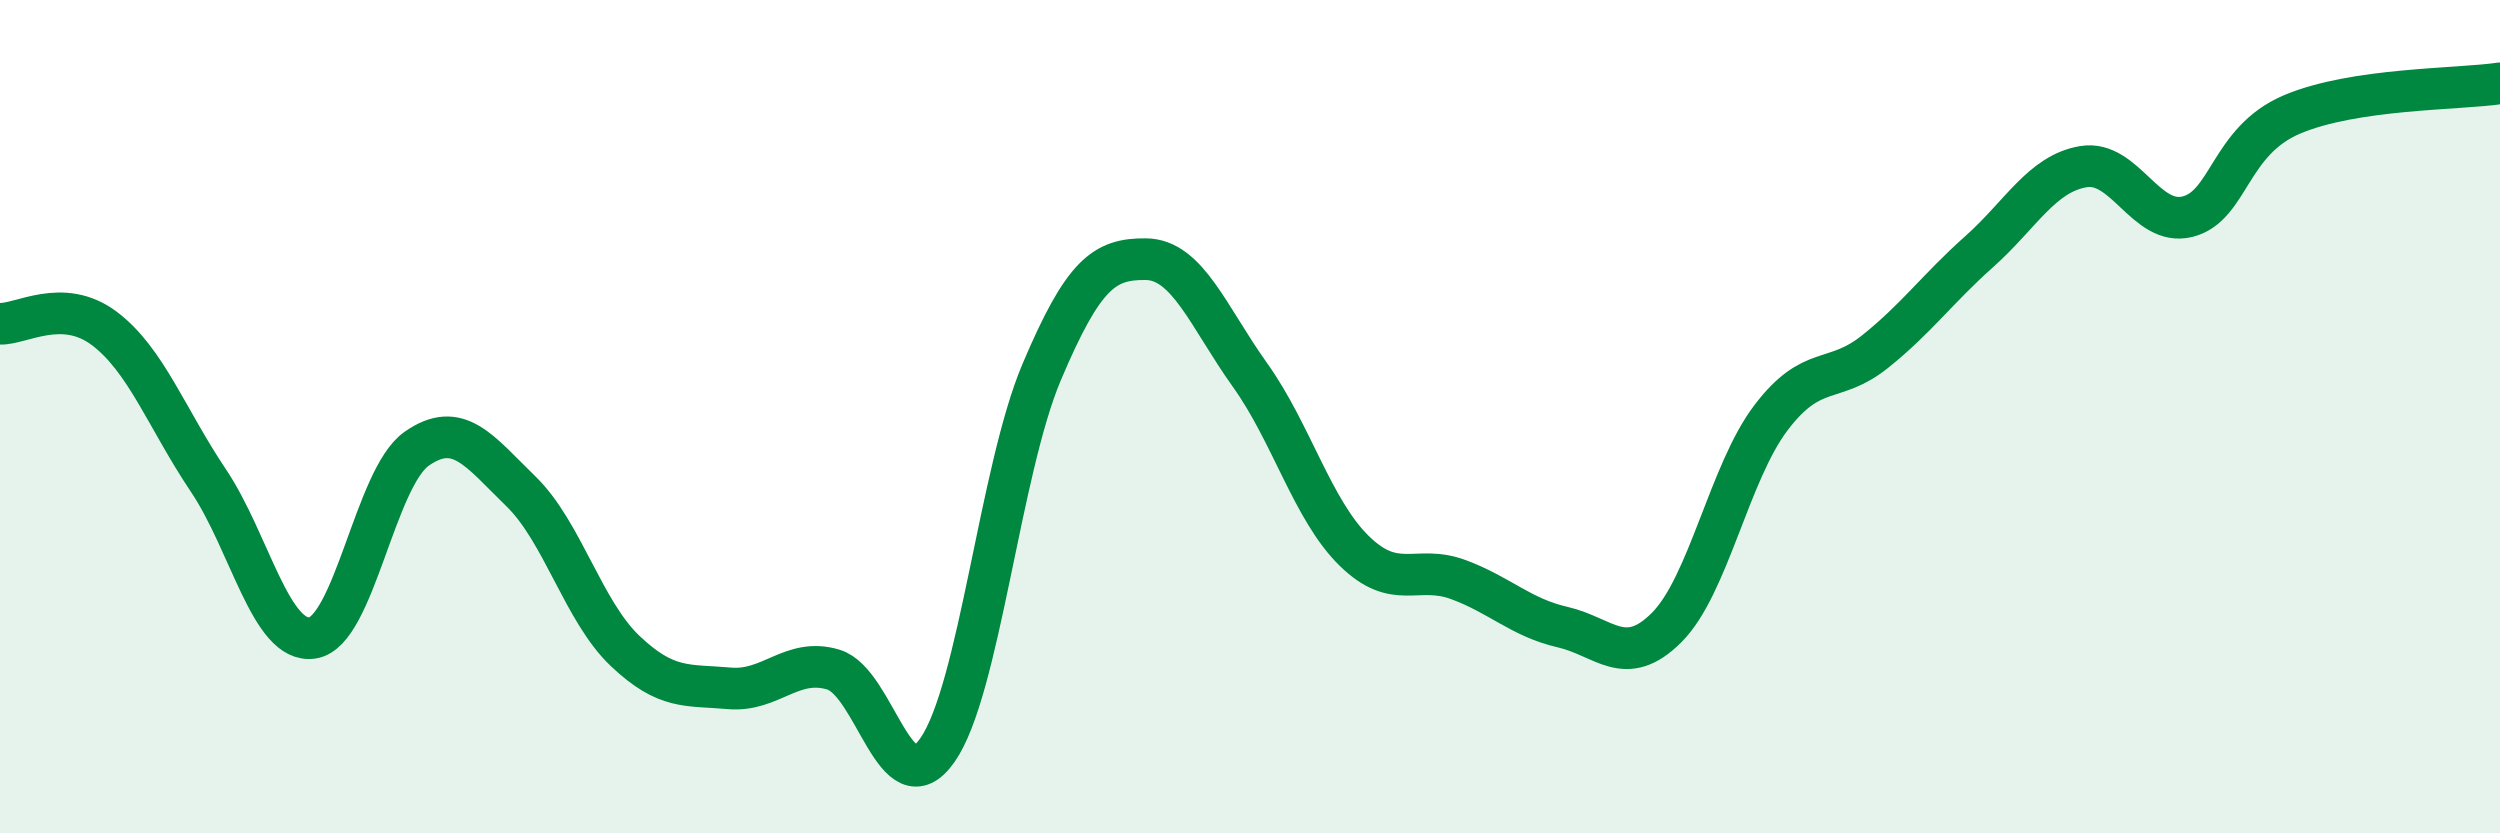
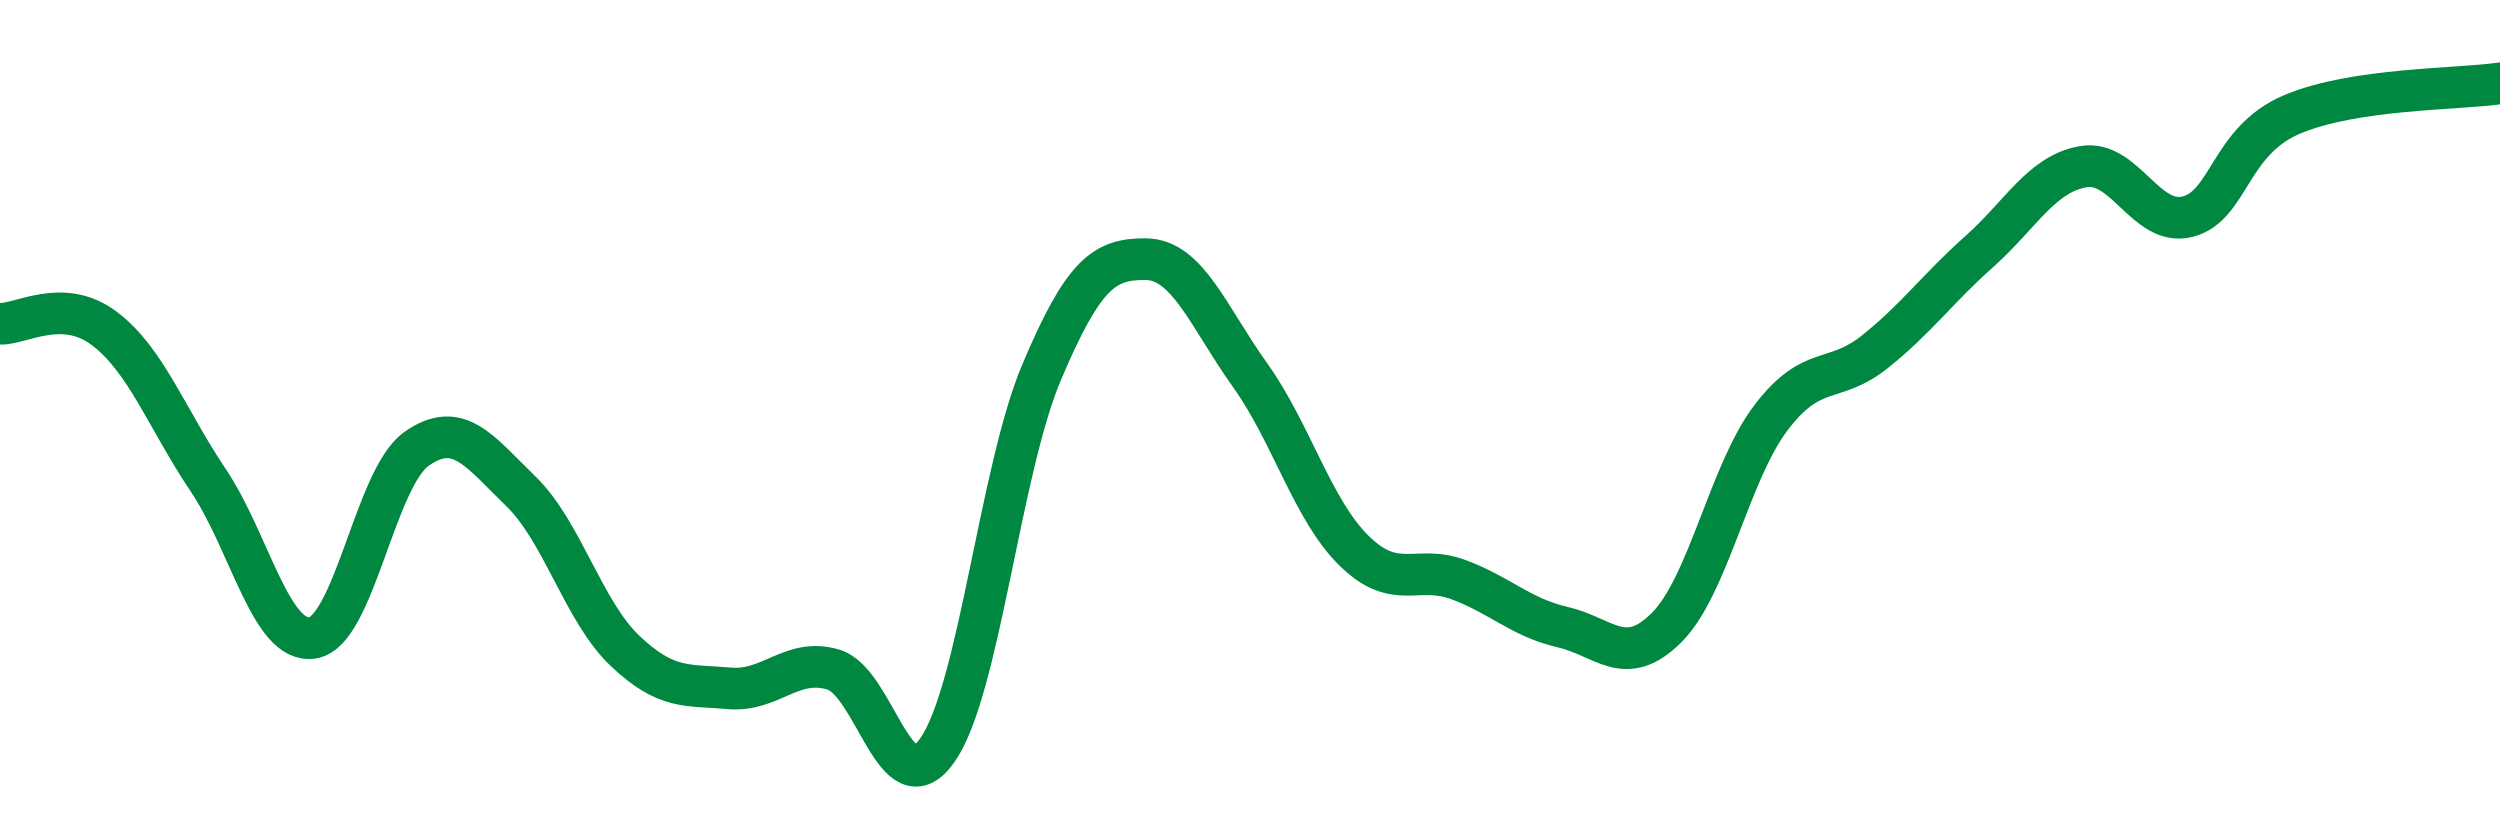
<svg xmlns="http://www.w3.org/2000/svg" width="60" height="20" viewBox="0 0 60 20">
-   <path d="M 0,7.77 C 0.5,7.79 1.5,7.13 2.5,7.88 C 3.5,8.63 4,10.04 5,11.53 C 6,13.02 6.5,15.46 7.5,15.31 C 8.5,15.16 9,11.47 10,10.77 C 11,10.07 11.5,10.82 12.5,11.79 C 13.5,12.76 14,14.67 15,15.62 C 16,16.57 16.5,16.43 17.5,16.52 C 18.5,16.61 19,15.77 20,16.07 C 21,16.37 21.5,19.43 22.5,18 C 23.5,16.57 24,11.29 25,8.93 C 26,6.57 26.5,6.21 27.5,6.22 C 28.5,6.23 29,7.6 30,9 C 31,10.4 31.5,12.24 32.5,13.22 C 33.5,14.2 34,13.54 35,13.91 C 36,14.28 36.5,14.82 37.5,15.05 C 38.5,15.28 39,16.06 40,15.06 C 41,14.06 41.5,11.35 42.5,10.03 C 43.5,8.71 44,9.24 45,8.44 C 46,7.64 46.5,6.93 47.5,6.04 C 48.5,5.15 49,4.17 50,4 C 51,3.83 51.5,5.45 52.5,5.2 C 53.5,4.95 53.5,3.39 55,2.75 C 56.5,2.11 59,2.15 60,2L60 20L0 20Z" fill="#008740" opacity="0.1" stroke-linecap="round" stroke-linejoin="round" />
  <path d="M 0,7.77 C 0.5,7.79 1.5,7.13 2.5,7.88 C 3.5,8.63 4,10.04 5,11.53 C 6,13.02 6.5,15.46 7.5,15.31 C 8.5,15.16 9,11.47 10,10.77 C 11,10.07 11.5,10.82 12.5,11.79 C 13.5,12.76 14,14.67 15,15.62 C 16,16.57 16.5,16.43 17.5,16.52 C 18.5,16.61 19,15.77 20,16.07 C 21,16.37 21.5,19.43 22.5,18 C 23.5,16.57 24,11.29 25,8.93 C 26,6.57 26.5,6.21 27.5,6.22 C 28.5,6.23 29,7.6 30,9 C 31,10.4 31.5,12.24 32.5,13.22 C 33.5,14.2 34,13.54 35,13.91 C 36,14.28 36.5,14.82 37.5,15.05 C 38.5,15.28 39,16.06 40,15.06 C 41,14.06 41.5,11.35 42.5,10.03 C 43.5,8.71 44,9.24 45,8.44 C 46,7.64 46.5,6.93 47.5,6.04 C 48.5,5.15 49,4.17 50,4 C 51,3.83 51.5,5.45 52.5,5.2 C 53.5,4.95 53.5,3.39 55,2.75 C 56.5,2.11 59,2.15 60,2" stroke="#008740" stroke-width="1" fill="none" stroke-linecap="round" stroke-linejoin="round" />
</svg>